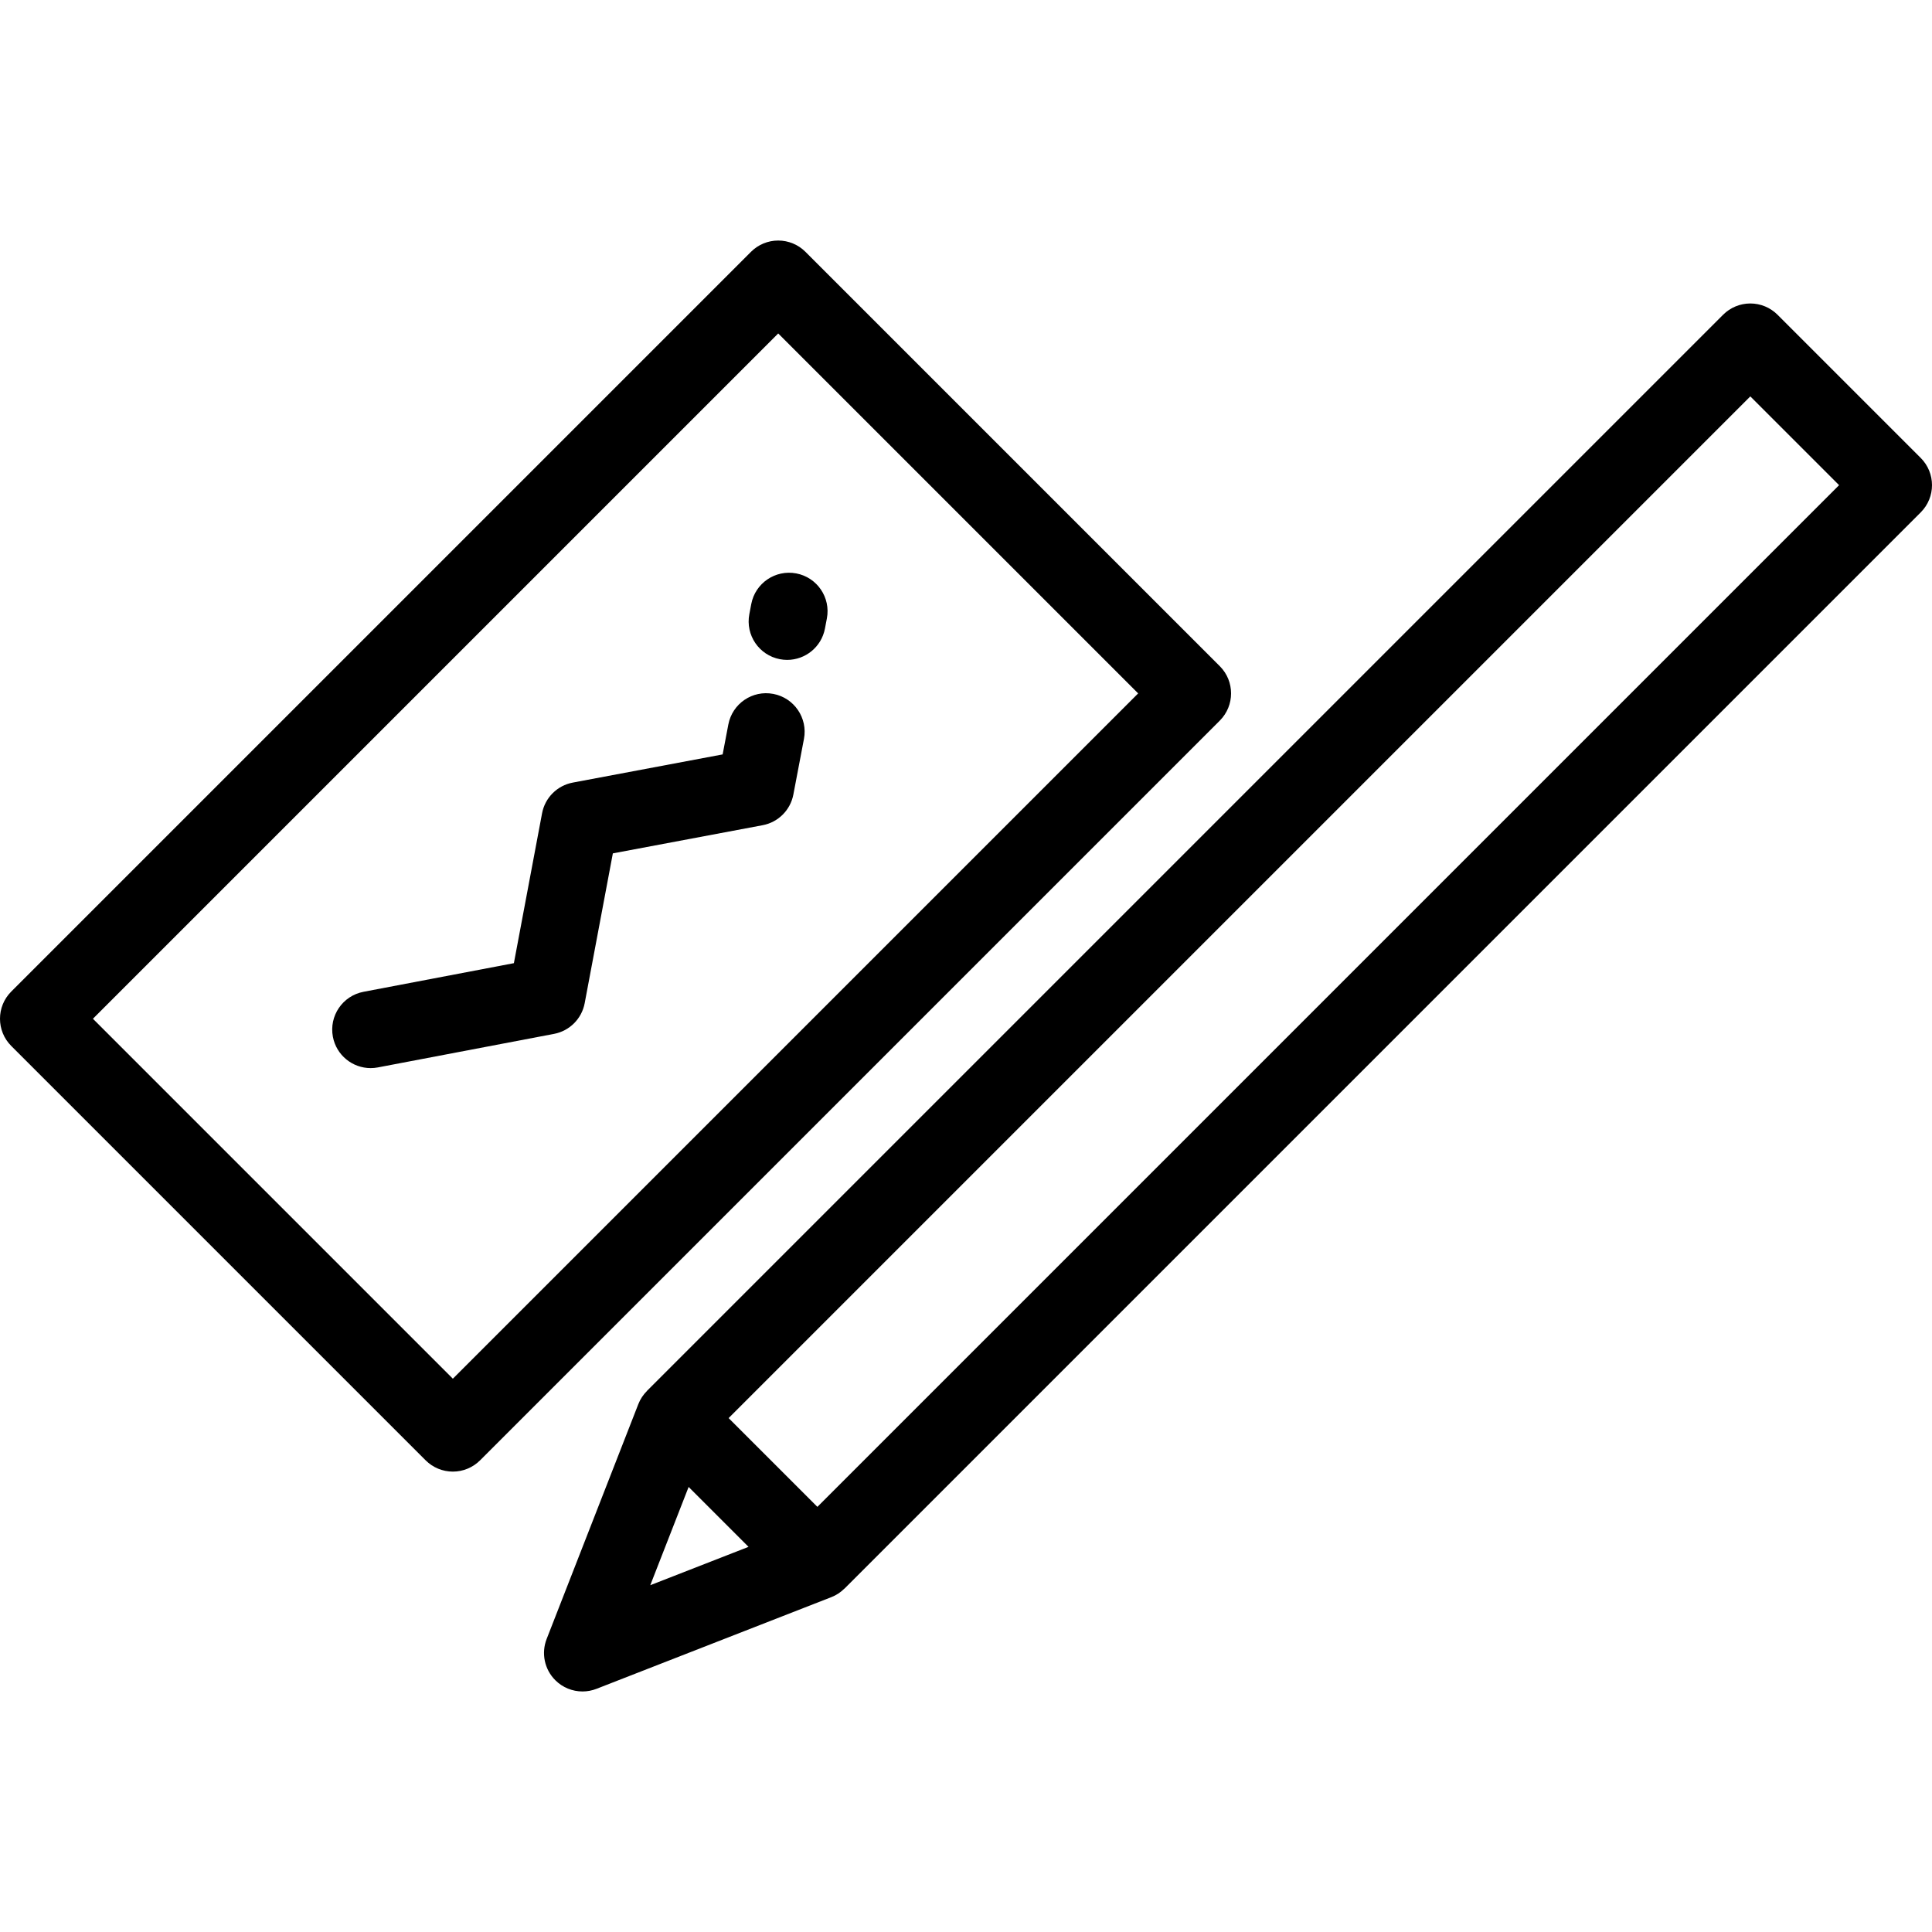
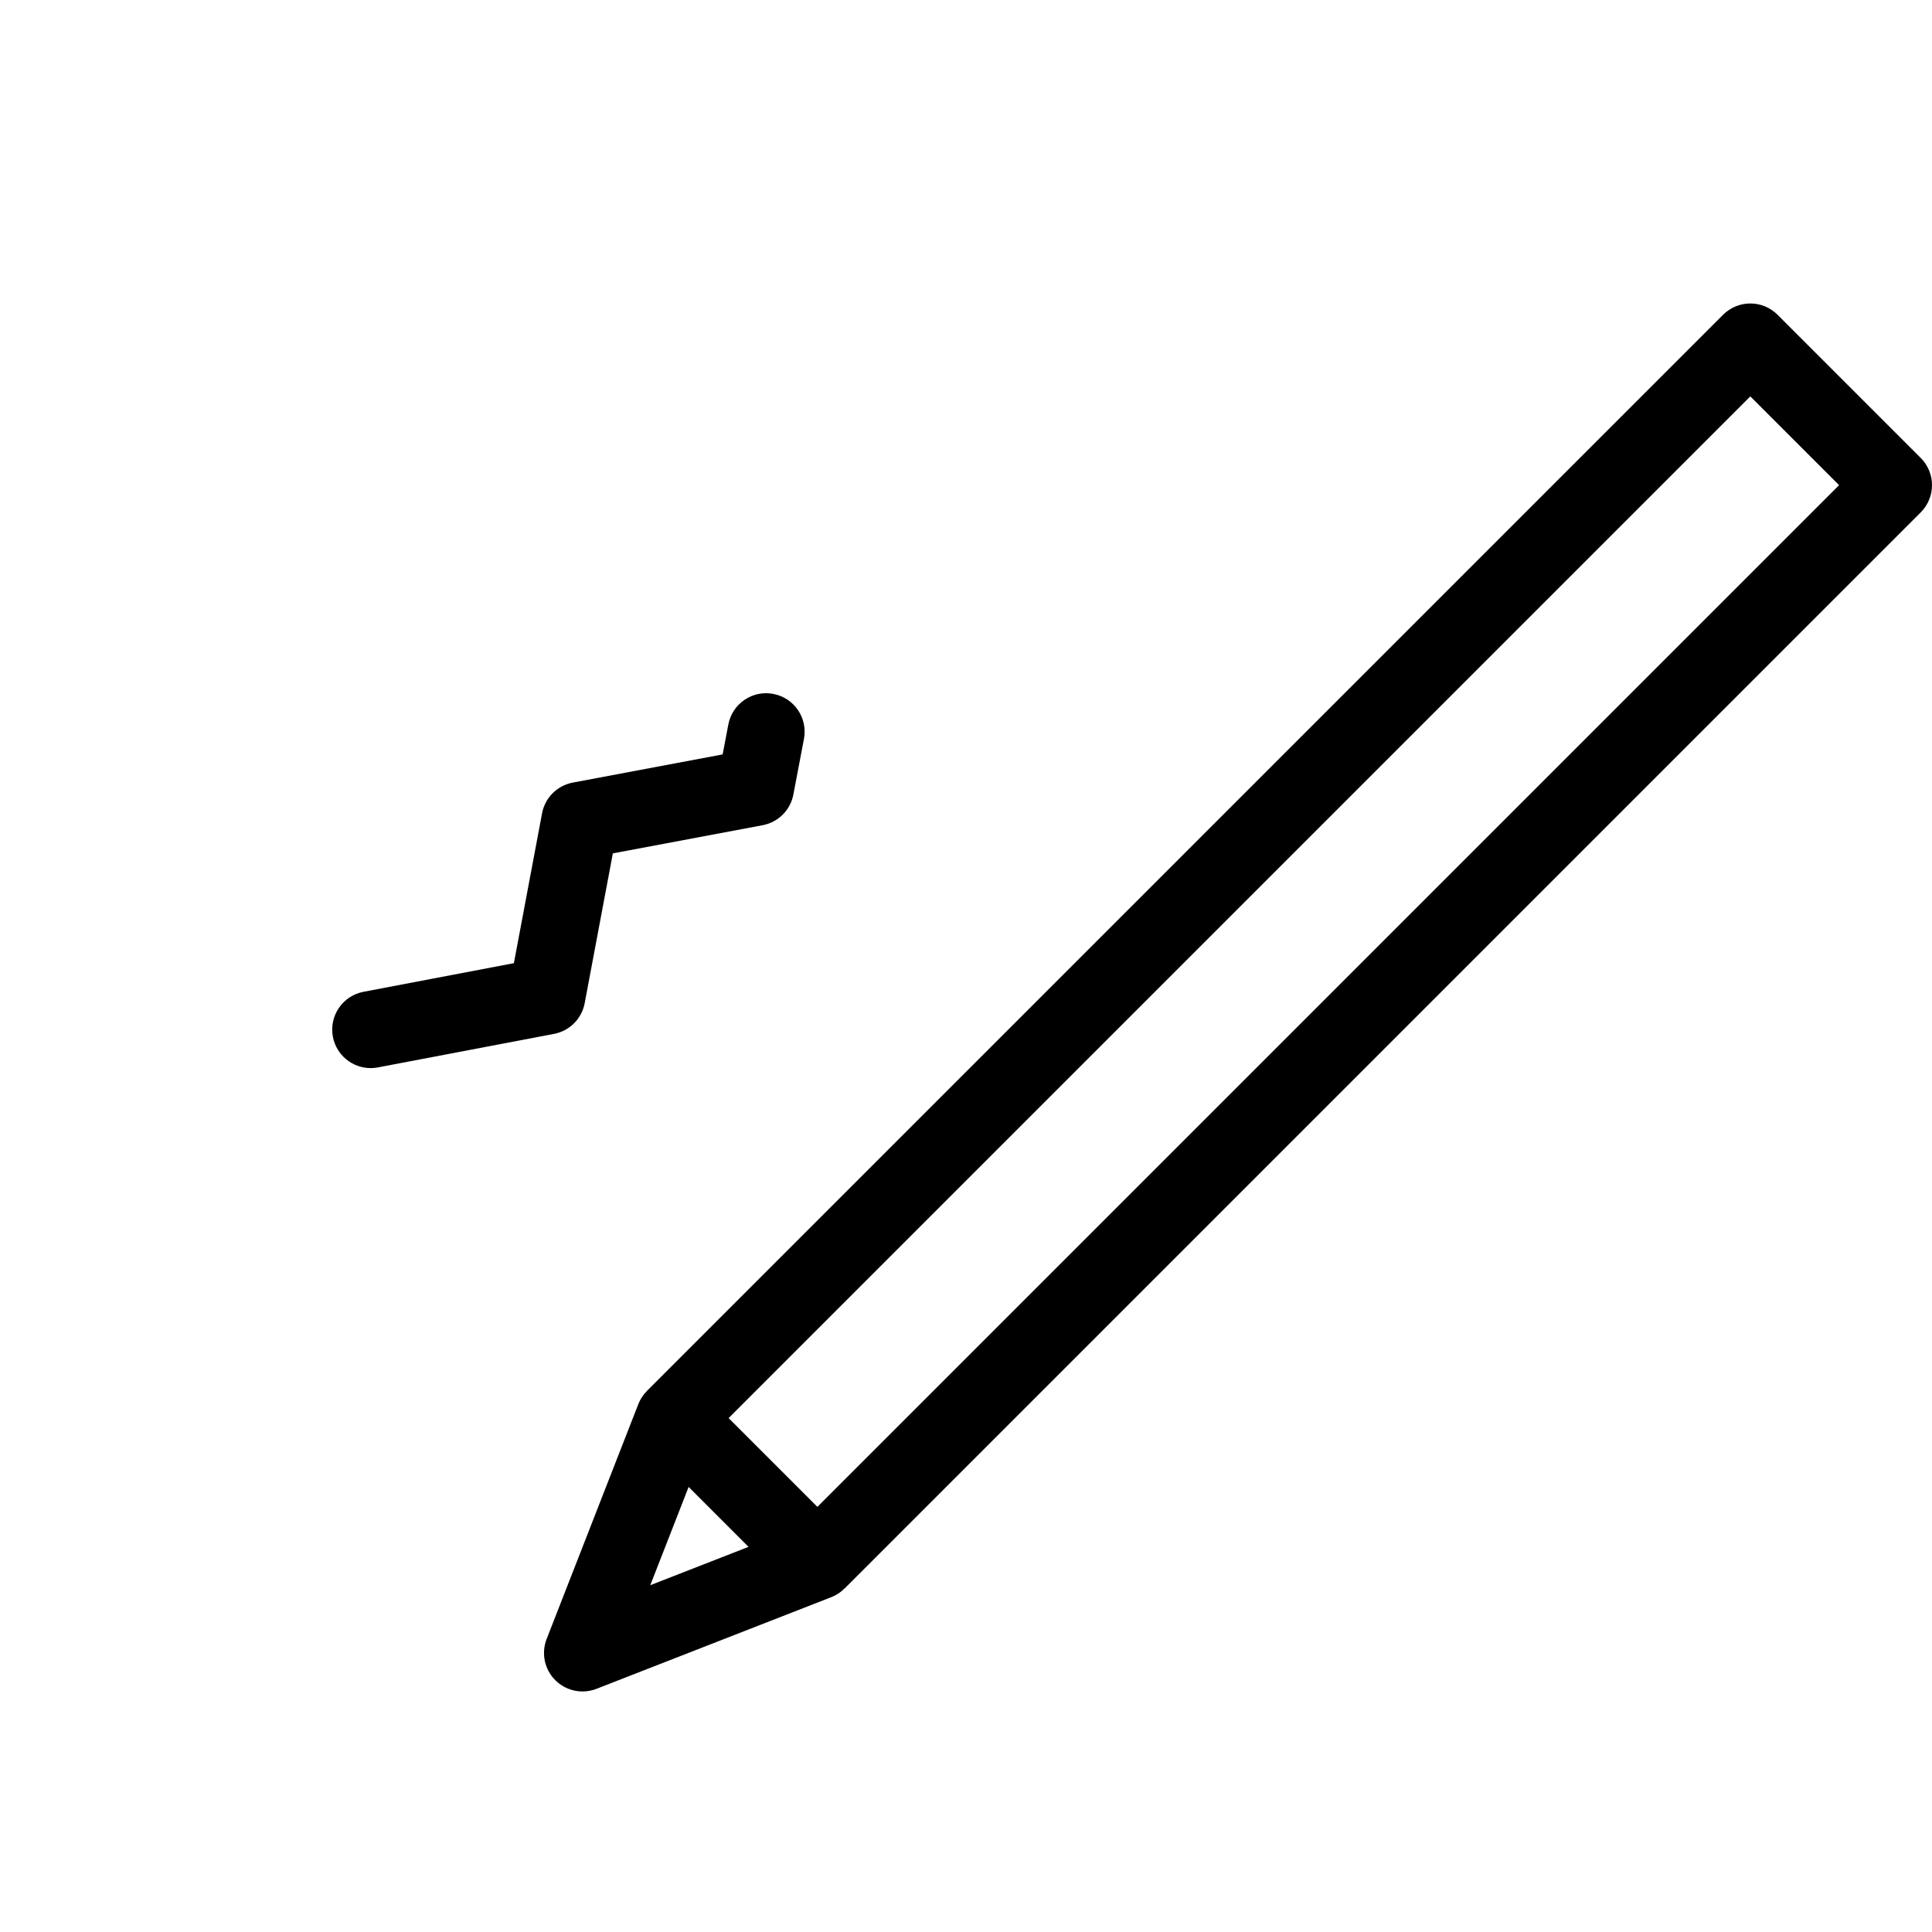
<svg xmlns="http://www.w3.org/2000/svg" fill="#000000" height="800px" width="800px" version="1.1" id="Layer_1" viewBox="0 0 512 512" xml:space="preserve">
  <g>
    <g>
-       <path d="M323.259,176.544L213.448,66.731c-1.913-1.912-4.507-2.987-7.212-2.987c-2.705,0-5.299,1.075-7.212,2.987L2.987,262.767    c-3.983,3.983-3.983,10.441,0,14.425L112.8,387.005c1.913,1.912,4.507,2.987,7.212,2.987s5.299-1.075,7.212-2.987l196.035-196.036    C327.242,186.985,327.242,180.527,323.259,176.544z M120.012,365.368L24.624,269.98L206.235,88.368l95.388,95.388L120.012,365.368    z" />
-     </g>
+       </g>
  </g>
  <g>
    <g>
      <path d="M204.943,183.893c-5.544-1.066-10.873,2.577-11.927,8.11l-1.508,7.924l-39.717,7.468    c-4.132,0.777-7.363,4.008-8.139,8.139l-7.467,39.716l-39.854,7.587c-5.534,1.053-9.165,6.393-8.111,11.926    c0.93,4.89,5.207,8.294,10.008,8.294c0.632,0,1.274-0.06,1.919-0.183l46.685-8.888c4.12-0.784,7.34-4.012,8.117-8.135l7.464-39.7    l39.7-7.464c4.122-0.776,7.349-3.995,8.135-8.116l2.81-14.754C214.107,190.287,210.476,184.946,204.943,183.893z" />
    </g>
  </g>
  <g>
    <g>
-       <path d="M211.022,151.961c-5.545-1.052-10.874,2.576-11.929,8.109l-0.514,2.698c-1.055,5.534,2.576,10.873,8.109,11.928    c0.646,0.122,1.288,0.183,1.921,0.183c4.8,0,9.076-3.404,10.008-8.292l0.514-2.698    C220.186,158.355,216.555,153.016,211.022,151.961z" />
-     </g>
+       </g>
  </g>
  <g>
    <g>
      <path d="M509.013,121.359L471.064,83.41c-1.913-1.912-4.507-2.987-7.212-2.987s-5.298,1.075-7.212,2.987L171.455,368.595    c0,0-0.005,0.014-0.014,0.037c-0.971,0.977-1.758,2.144-2.274,3.466l-24.301,62.25c-1.472,3.772-0.574,8.057,2.289,10.921    c1.949,1.949,4.558,2.987,7.214,2.987c1.246,0,2.503-0.228,3.707-0.699l62.25-24.301c1.31-0.511,2.467-1.289,3.439-2.248    c0.04-0.026,0.063-0.042,0.063-0.042l285.184-285.185C512.996,131.8,512.996,125.342,509.013,121.359z M172.327,420.097    l10.166-26.041l15.875,15.875L172.327,420.097z M216.617,399.332l-23.524-23.524l270.76-270.761l23.524,23.524L216.617,399.332z" />
    </g>
  </g>
</svg>